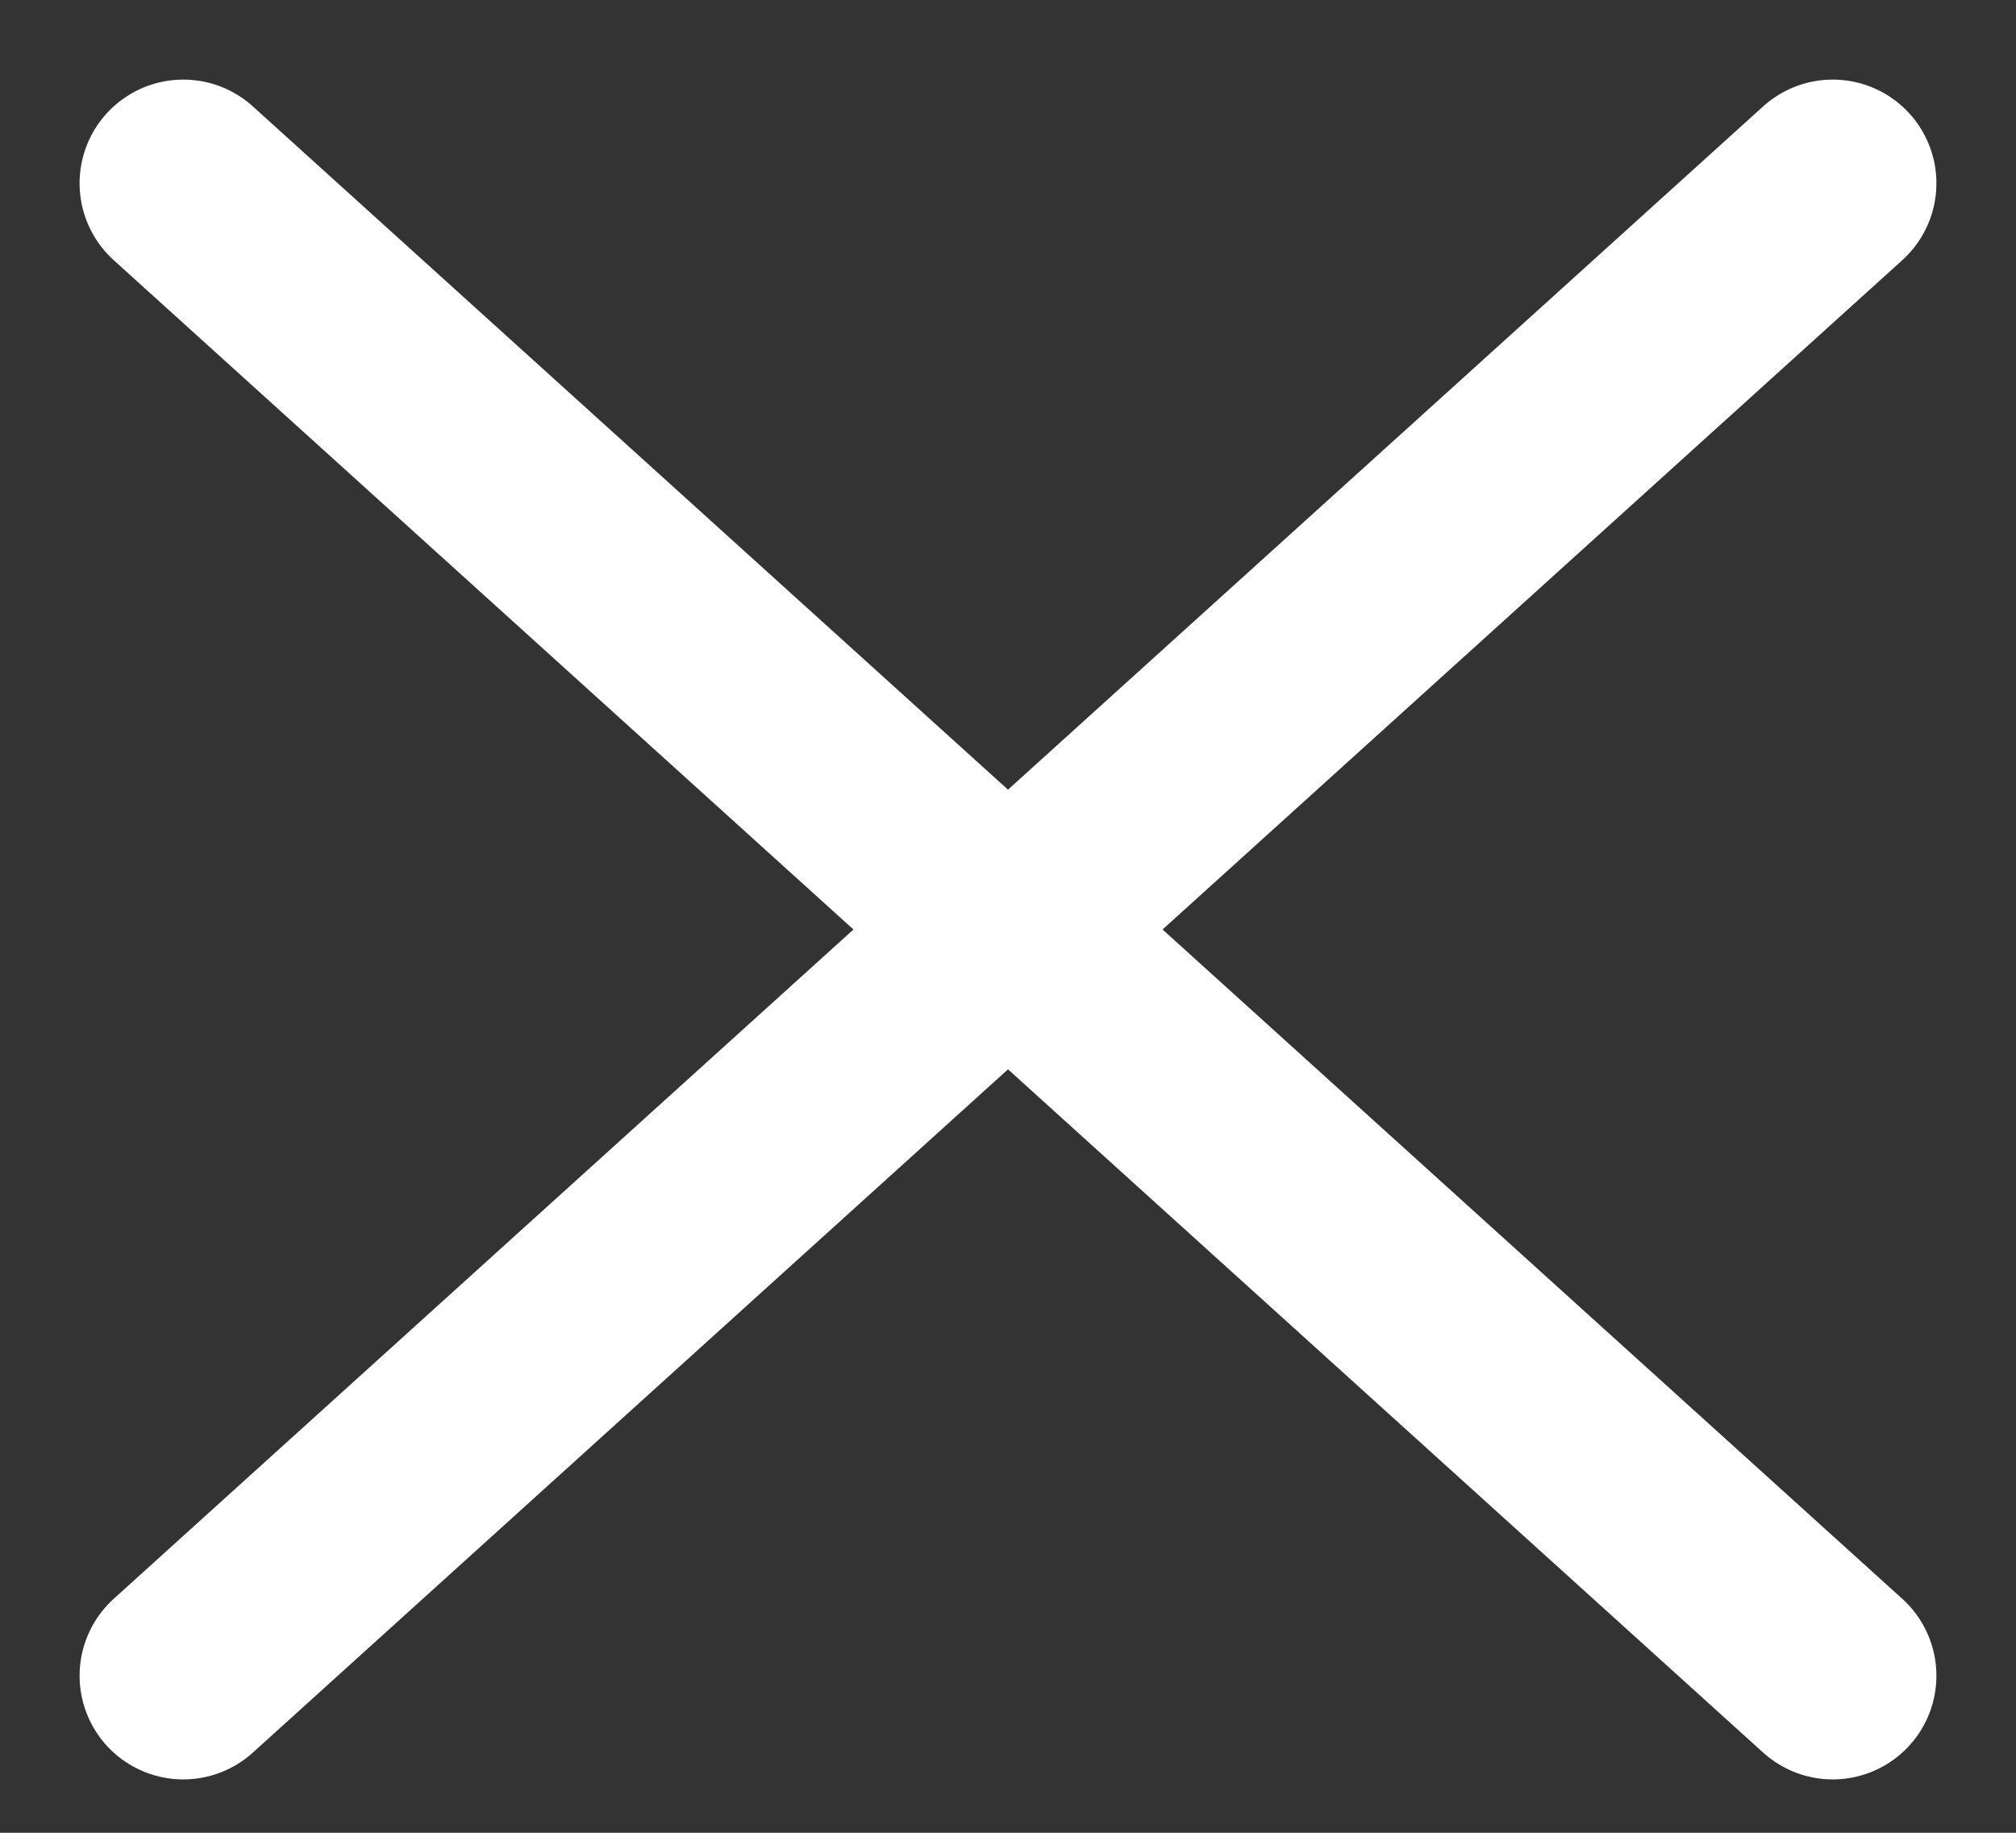
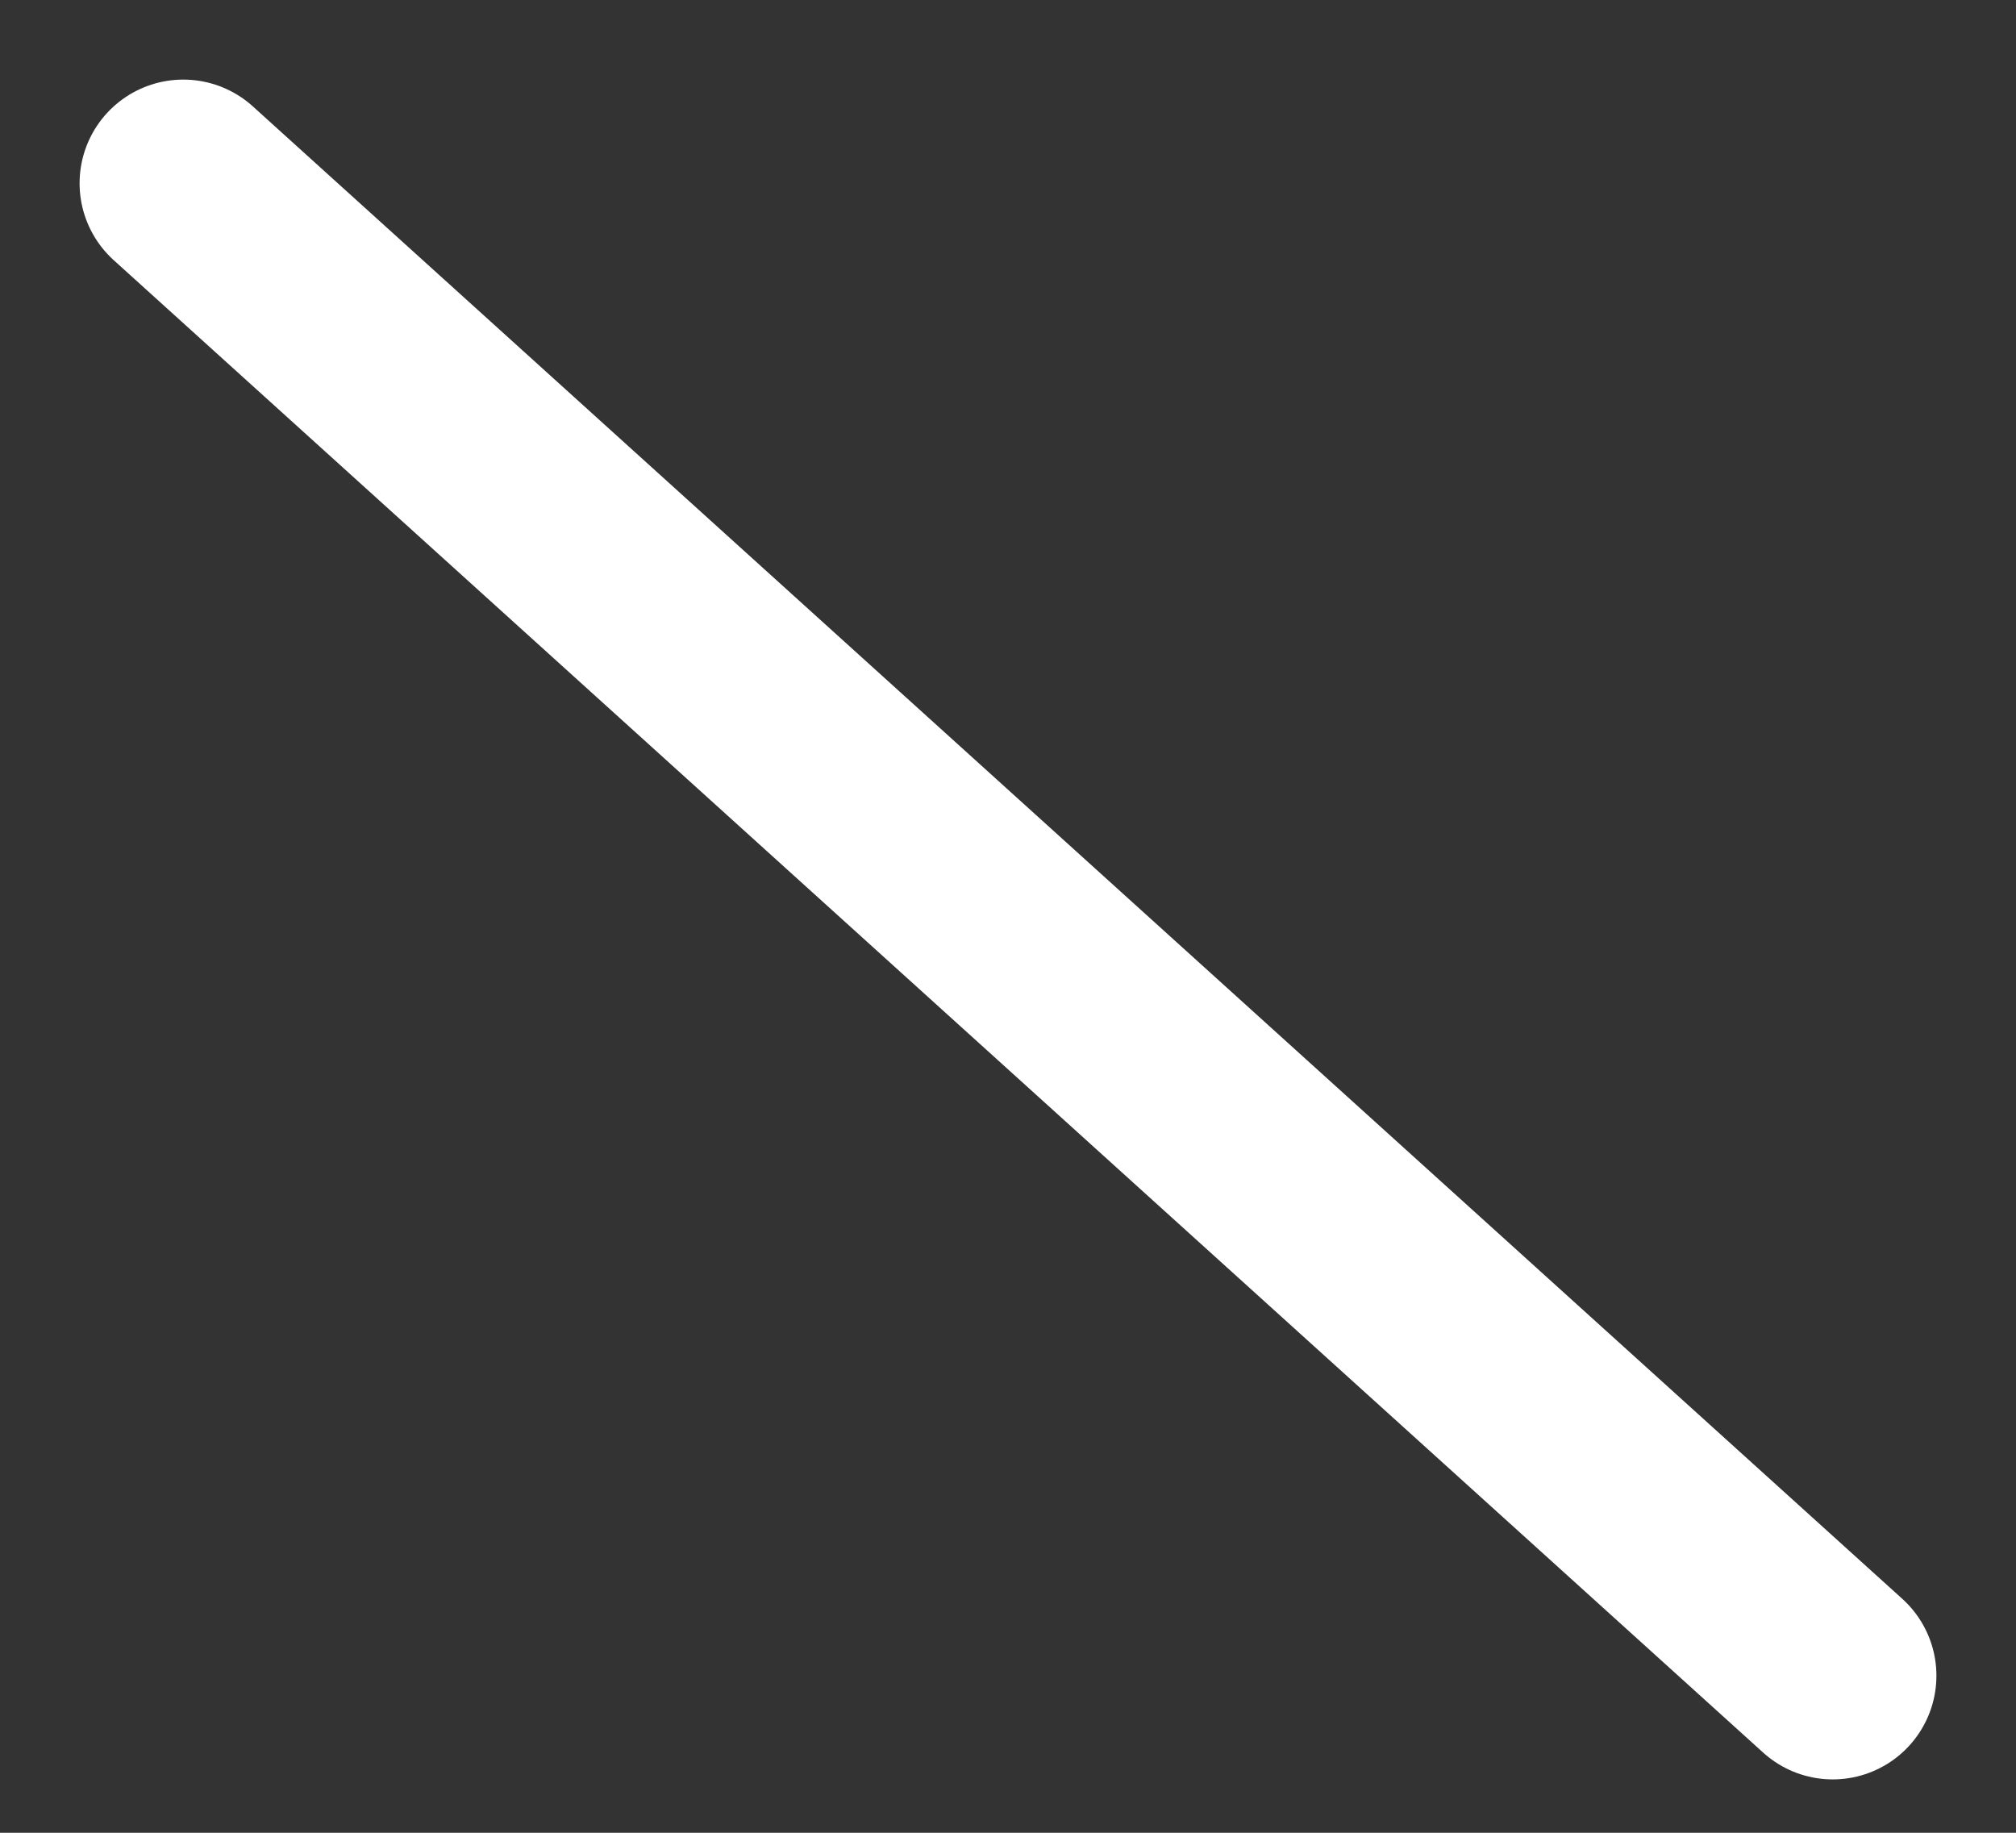
<svg xmlns="http://www.w3.org/2000/svg" width="22" height="20" viewBox="0 0 22 20" fill="none">
  <rect x="0" y="0" width="22" height="20" fill="#333333" stroke="none" />
-   <path d="M20 2L2 18.286" stroke="white" stroke-width="2.263" stroke-linecap="round" stroke-linejoin="round" />
  <path d="M2 2L20 18.286" stroke="white" stroke-width="2.263" stroke-linecap="round" stroke-linejoin="round" />
</svg>